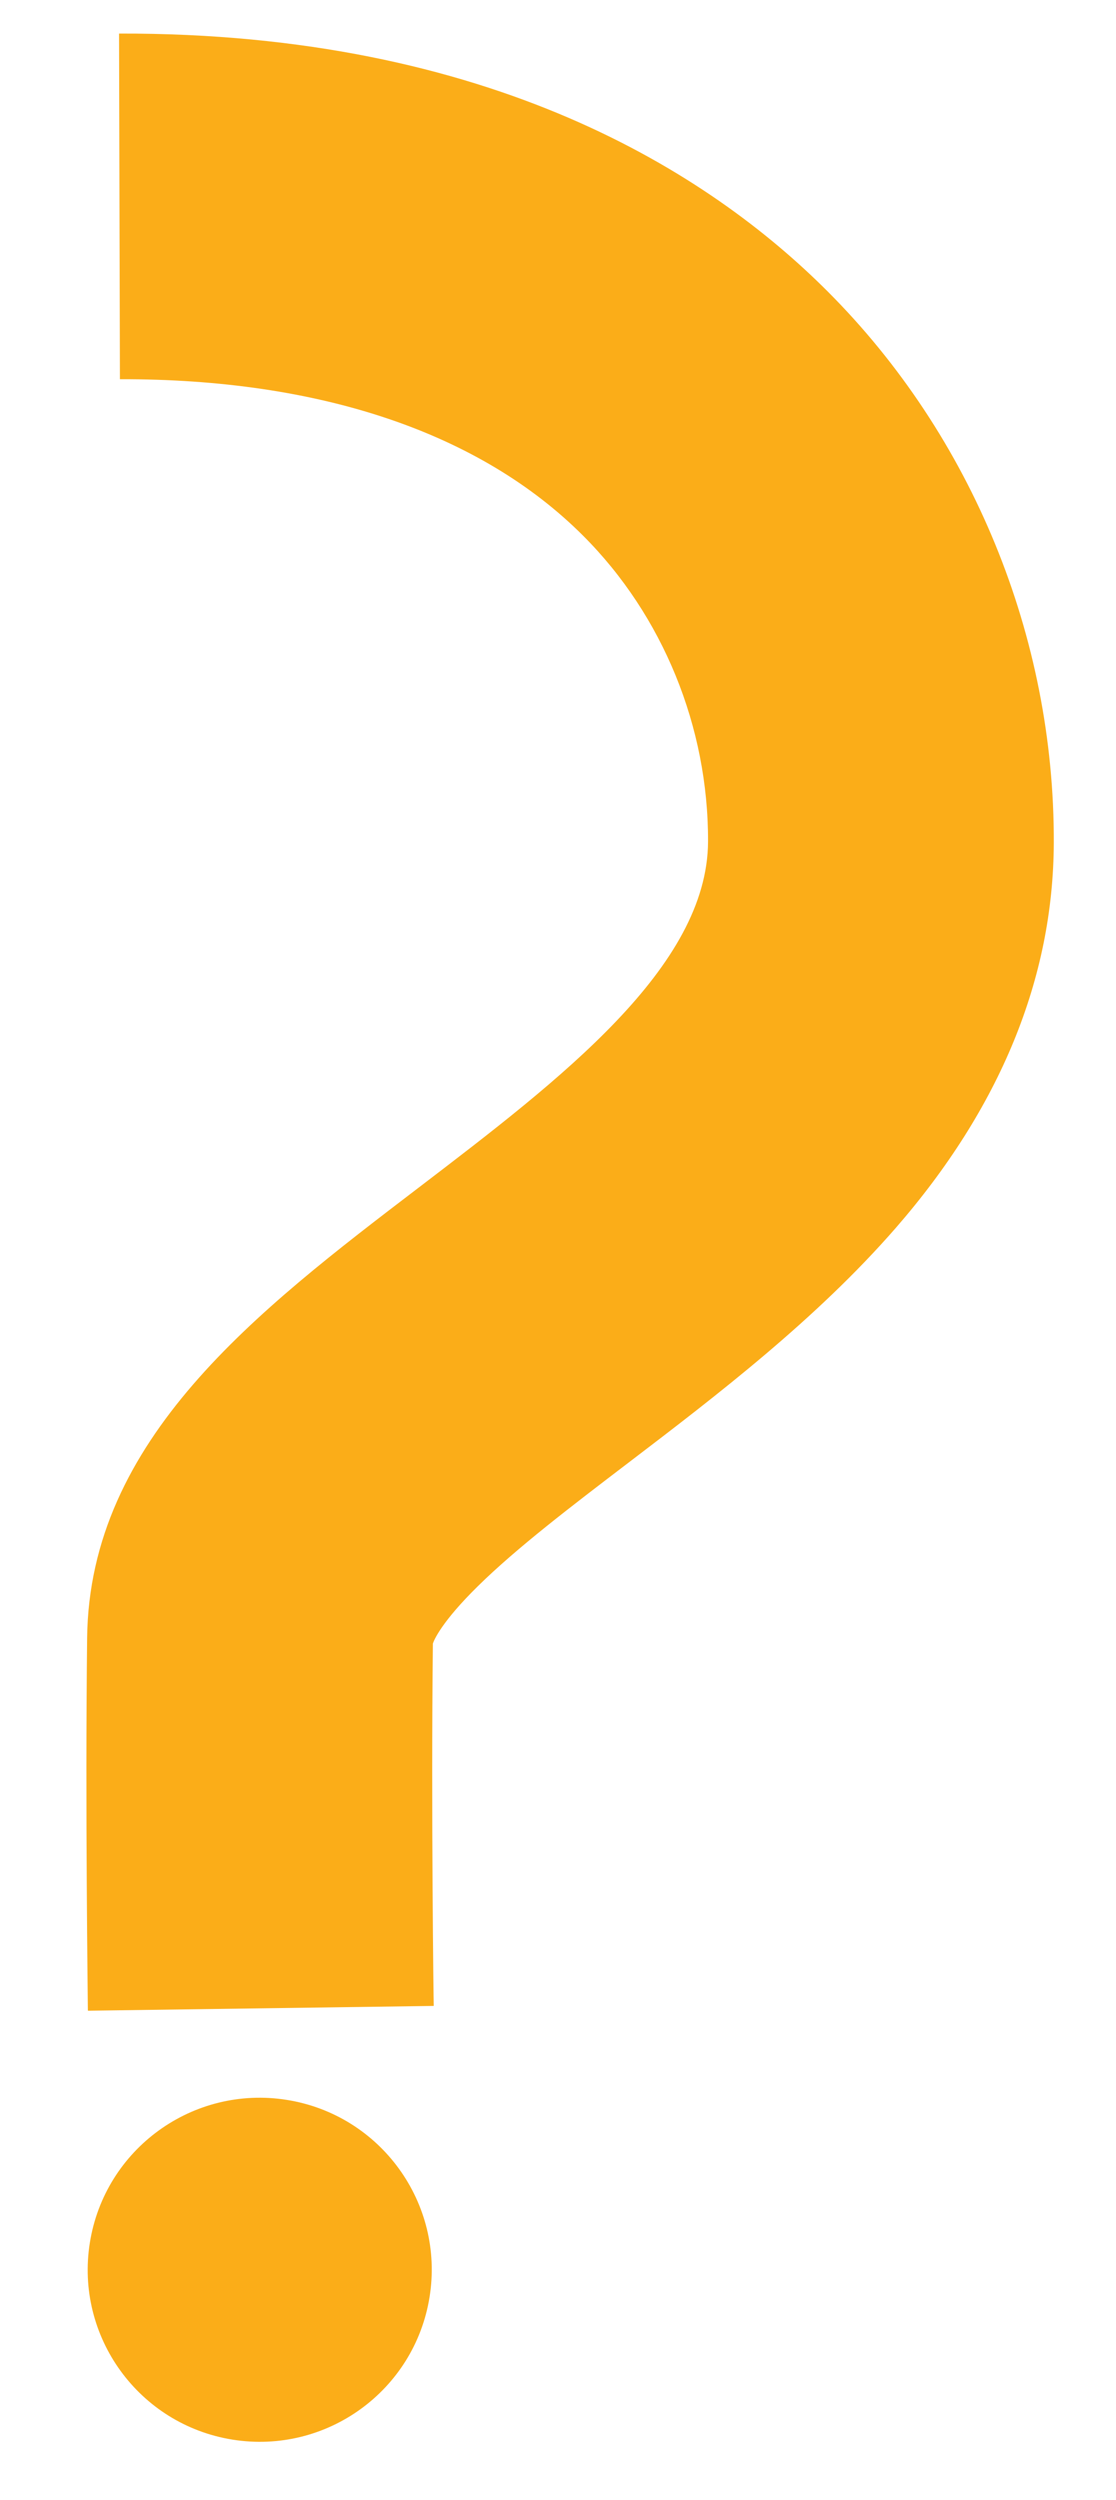
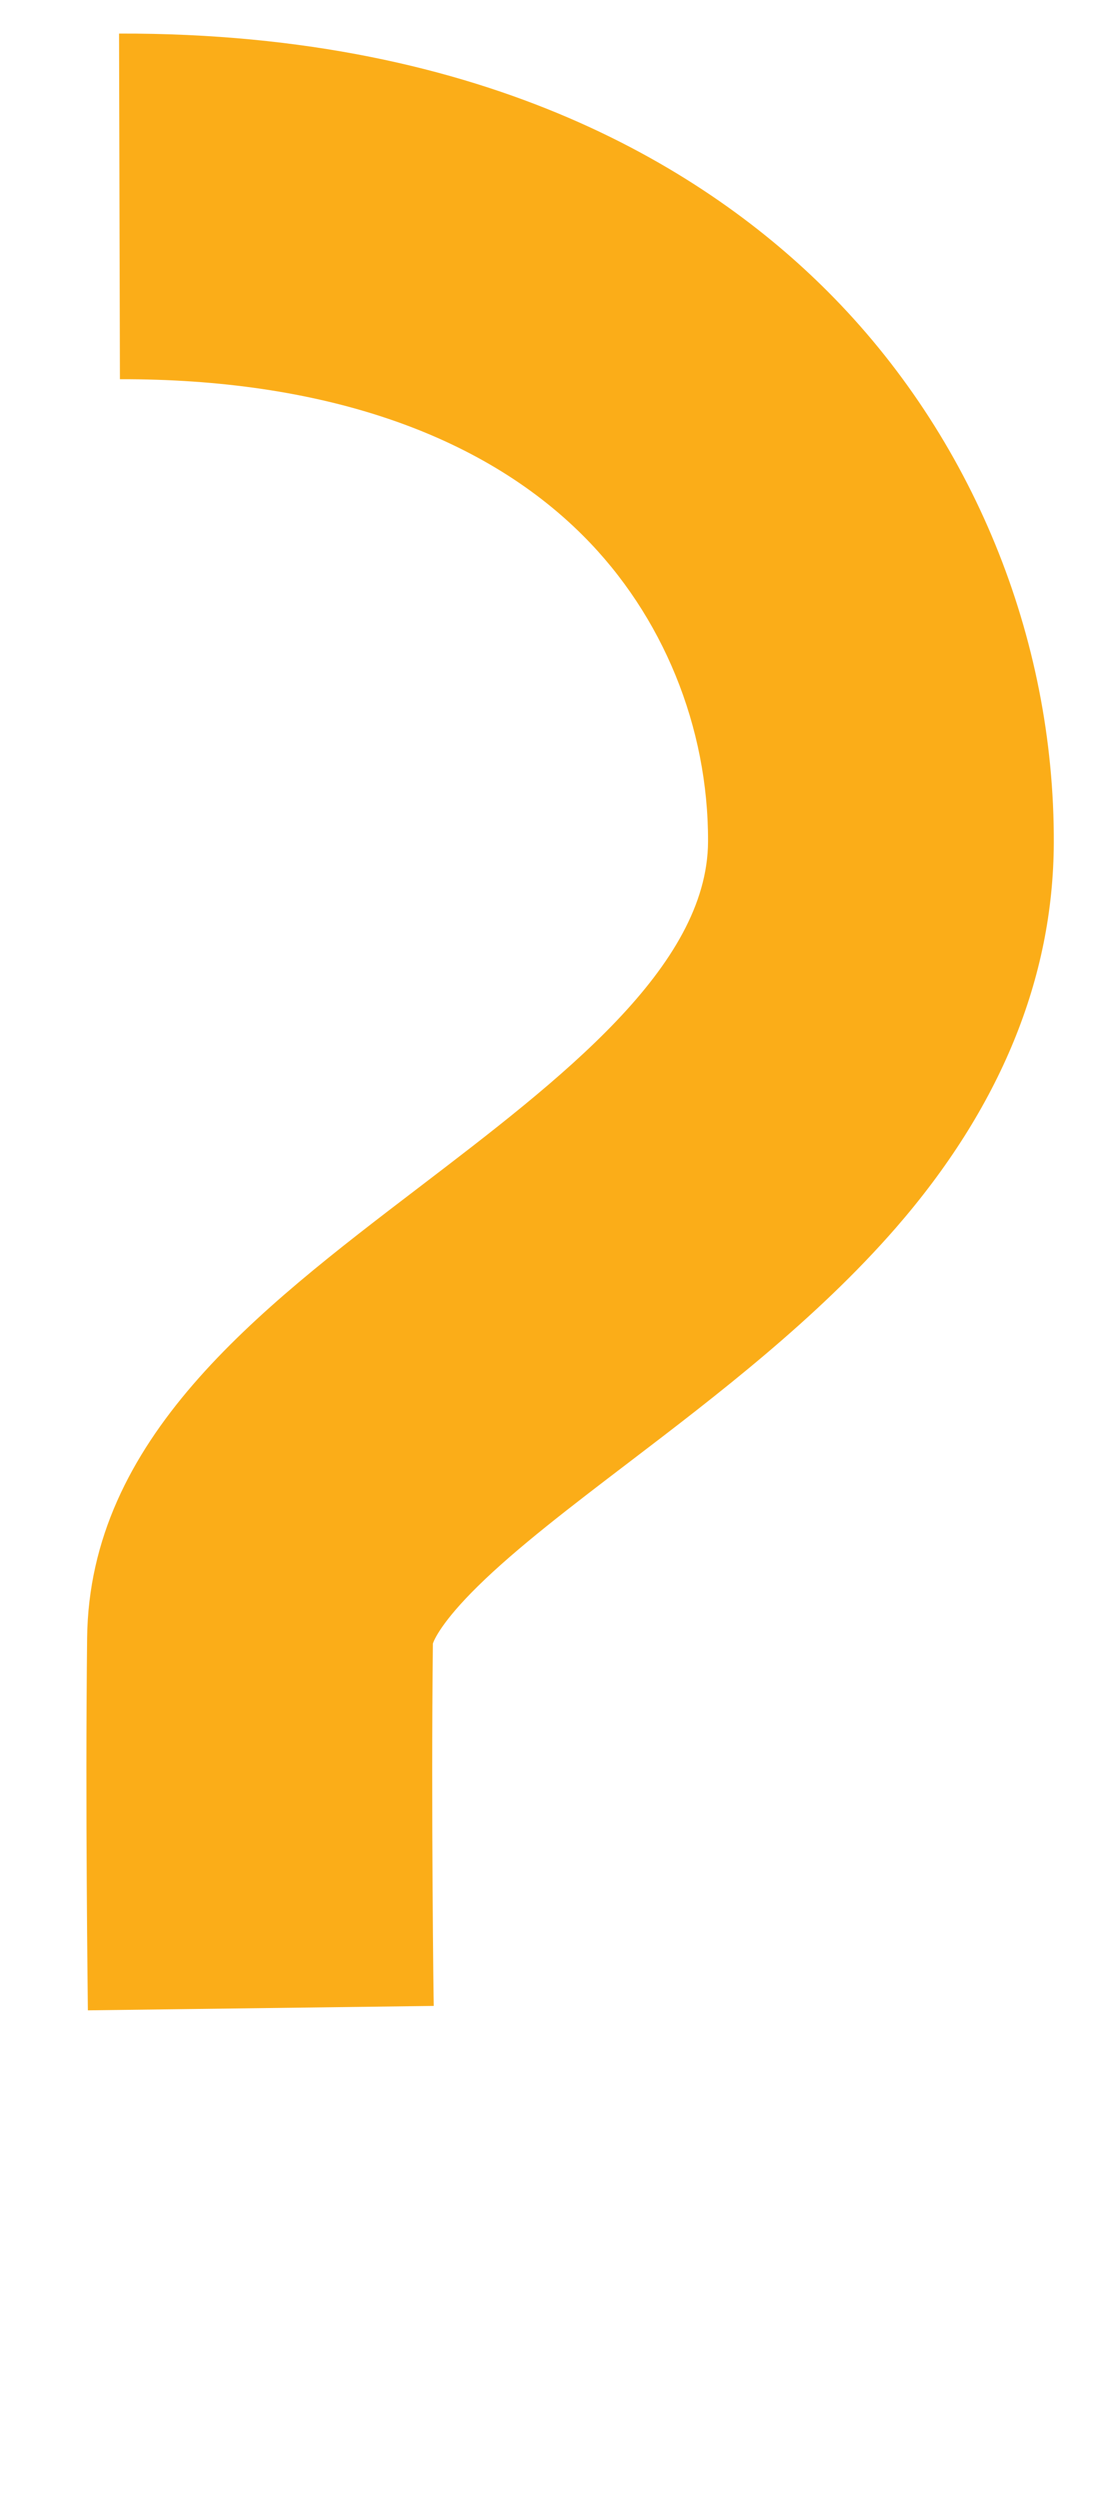
<svg xmlns="http://www.w3.org/2000/svg" id="Layer_1" viewBox="0 0 102.494 229.601">
  <defs>
    <style>.cls-1{fill:#fbad18;}</style>
  </defs>
-   <path class="cls-1" d="M8.07,184.619c0-.755-.248-18.549-.068-34.212.215-18.256,15.584-29.995,30.458-41.35,13.035-9.957,26.522-20.241,26.567-31.777.034-10.509-4.139-20.748-11.468-28.078-9.439-9.45-24.154-14.422-42.546-14.377l-.079-31.743c34.156-.09,54.251,12.832,65.087,23.691,13.261,13.272,20.828,31.732,20.76,50.631-.045,12.449-4.928,24.346-14.513,35.363-7.318,8.401-16.463,15.392-24.537,21.549-5.277,4.025-10.273,7.837-13.836,11.344-3.349,3.292-4.037,4.961-4.139,5.277-.169,15.223.068,33.096.079,33.276l-31.742.44-.023-.034Z" />
-   <path class="cls-1" d="M39.454,210.934c1.376-8.616-4.494-16.716-13.11-18.091-8.616-1.376-16.715,4.494-18.091,13.11-1.375,8.616,4.494,16.716,13.11,18.091,8.616,1.375,16.716-4.494,18.091-13.11Z" />
+   <path class="cls-1" d="M8.07,184.619c0-.755-.248-18.549-.068-34.212.215-18.256,15.584-29.995,30.458-41.35,13.035-9.957,26.522-20.241,26.567-31.777.034-10.509-4.139-20.748-11.468-28.078-9.439-9.45-24.154-14.422-42.546-14.377l-.079-31.743c34.156-.09,54.251,12.832,65.087,23.691,13.261,13.272,20.828,31.732,20.76,50.631-.045,12.449-4.928,24.346-14.513,35.363-7.318,8.401-16.463,15.392-24.537,21.549-5.277,4.025-10.273,7.837-13.836,11.344-3.349,3.292-4.037,4.961-4.139,5.277-.169,15.223.068,33.096.079,33.276Z" />
</svg>